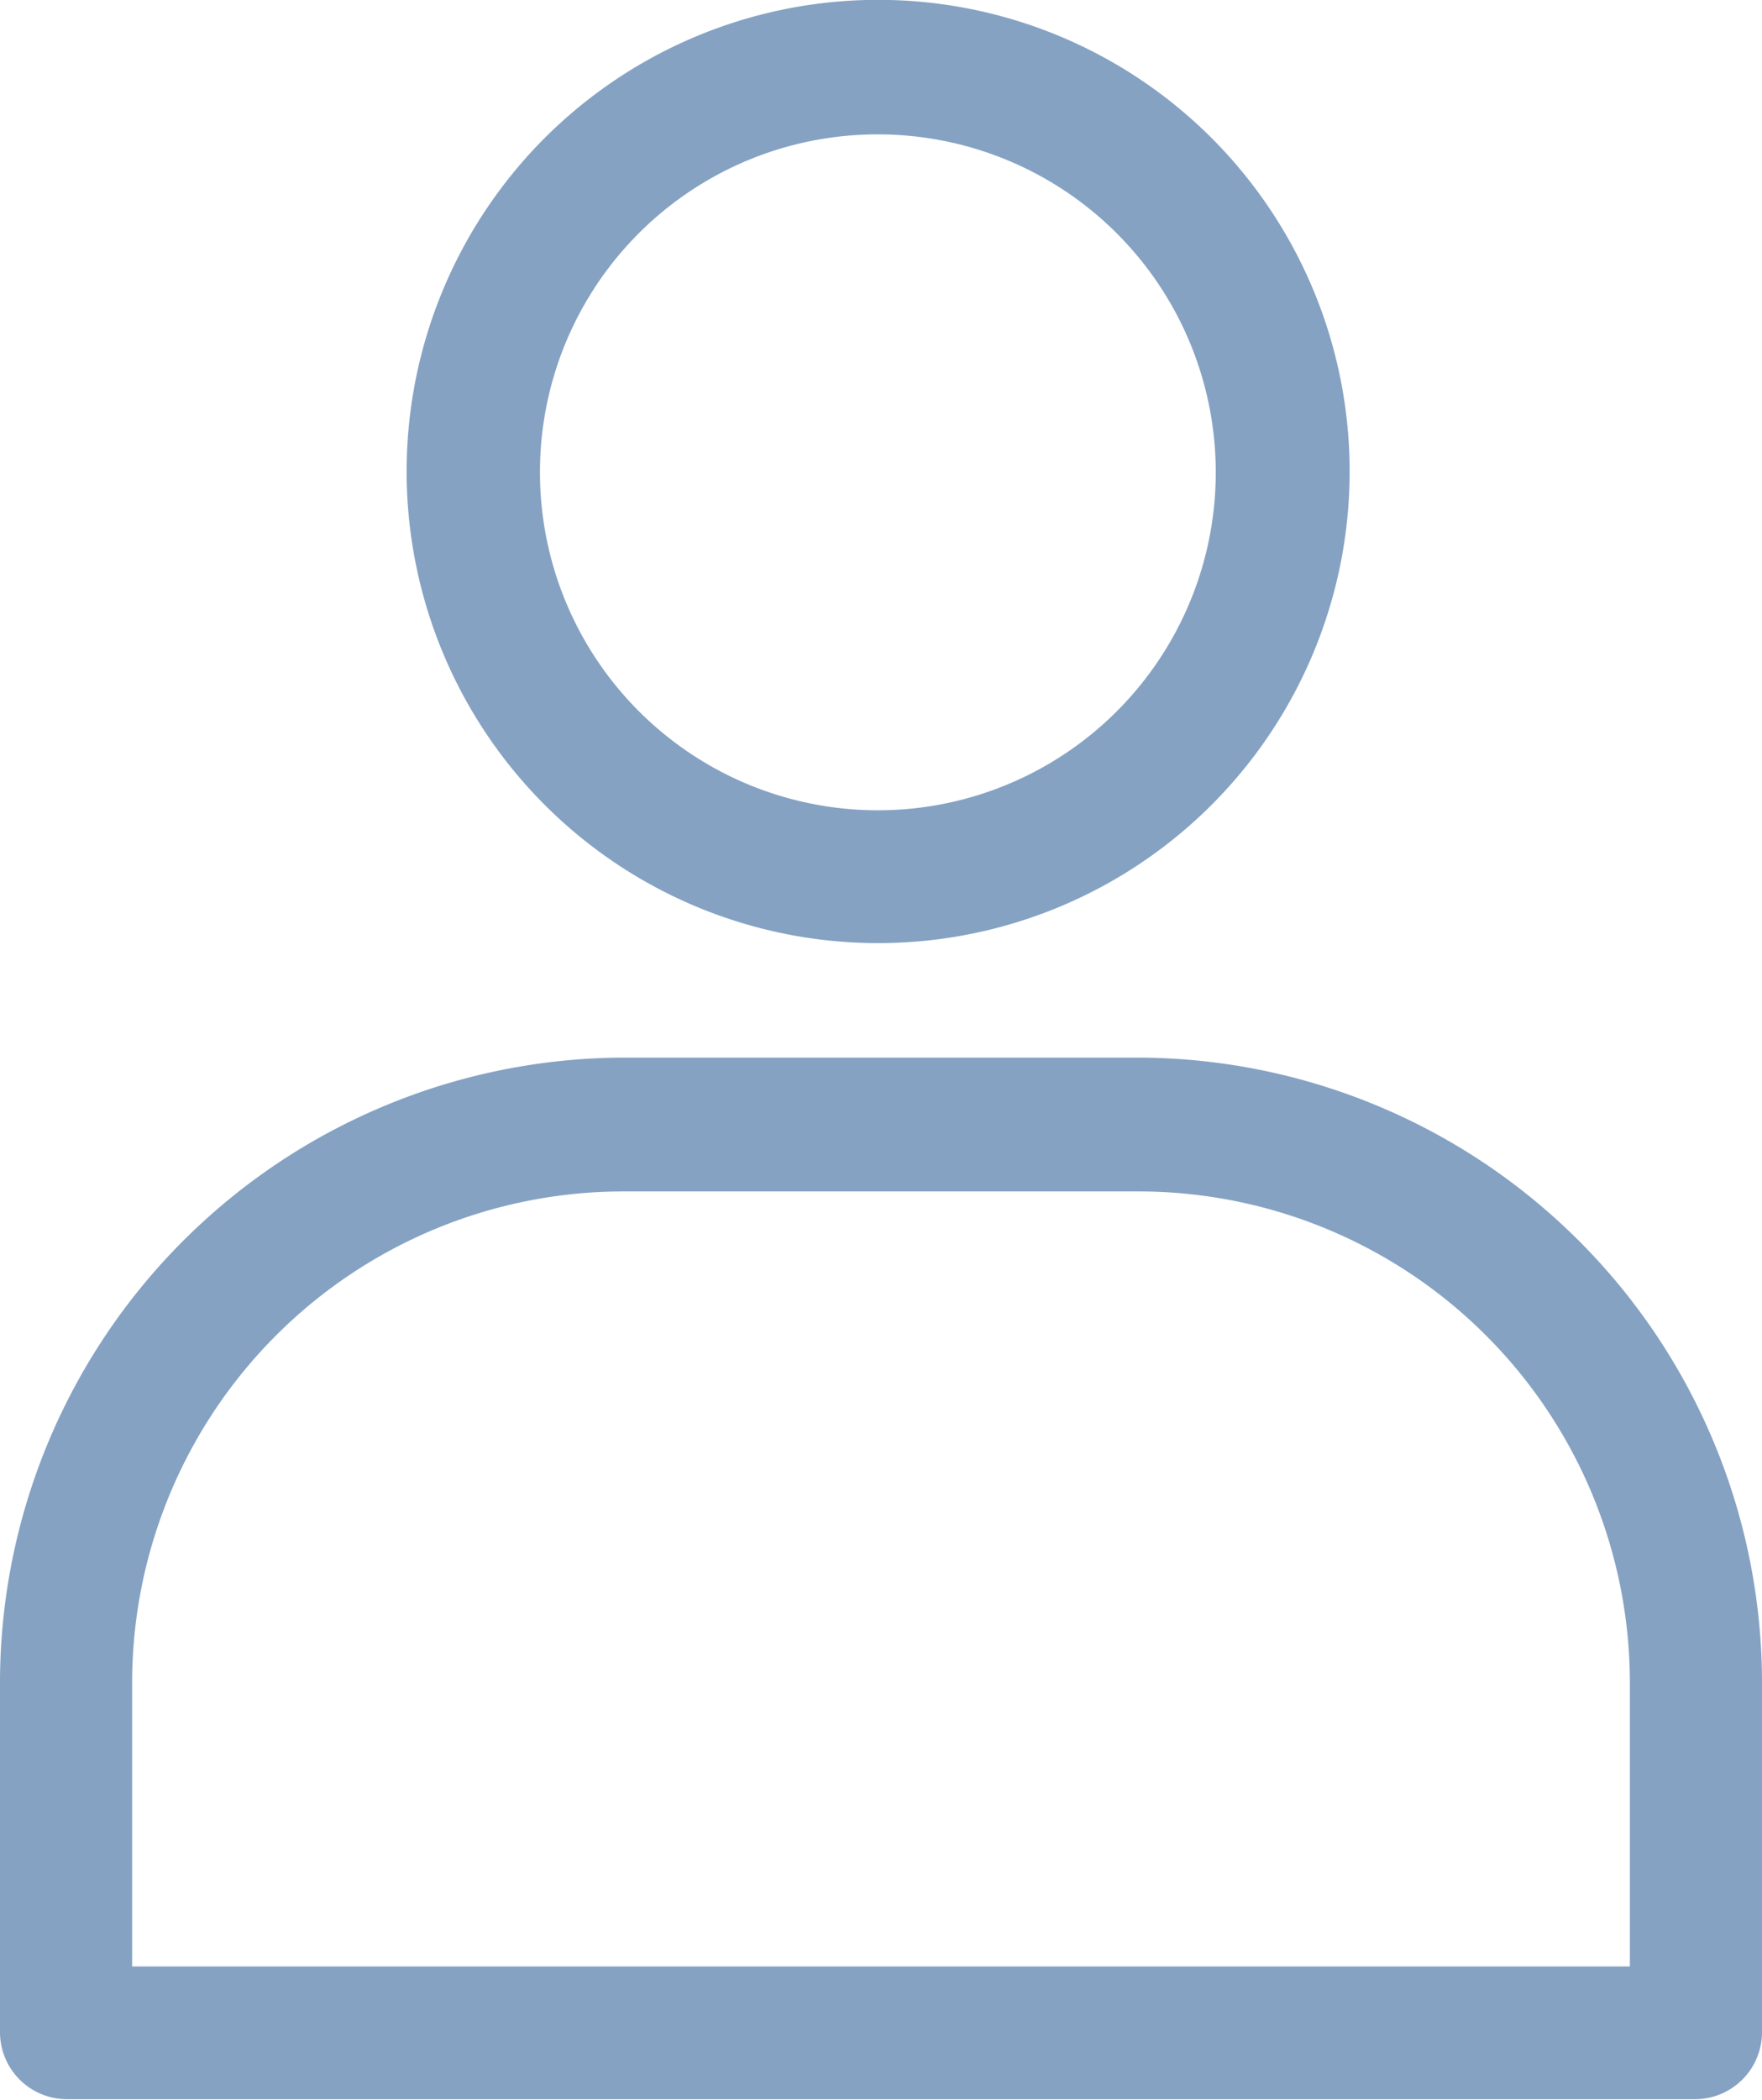
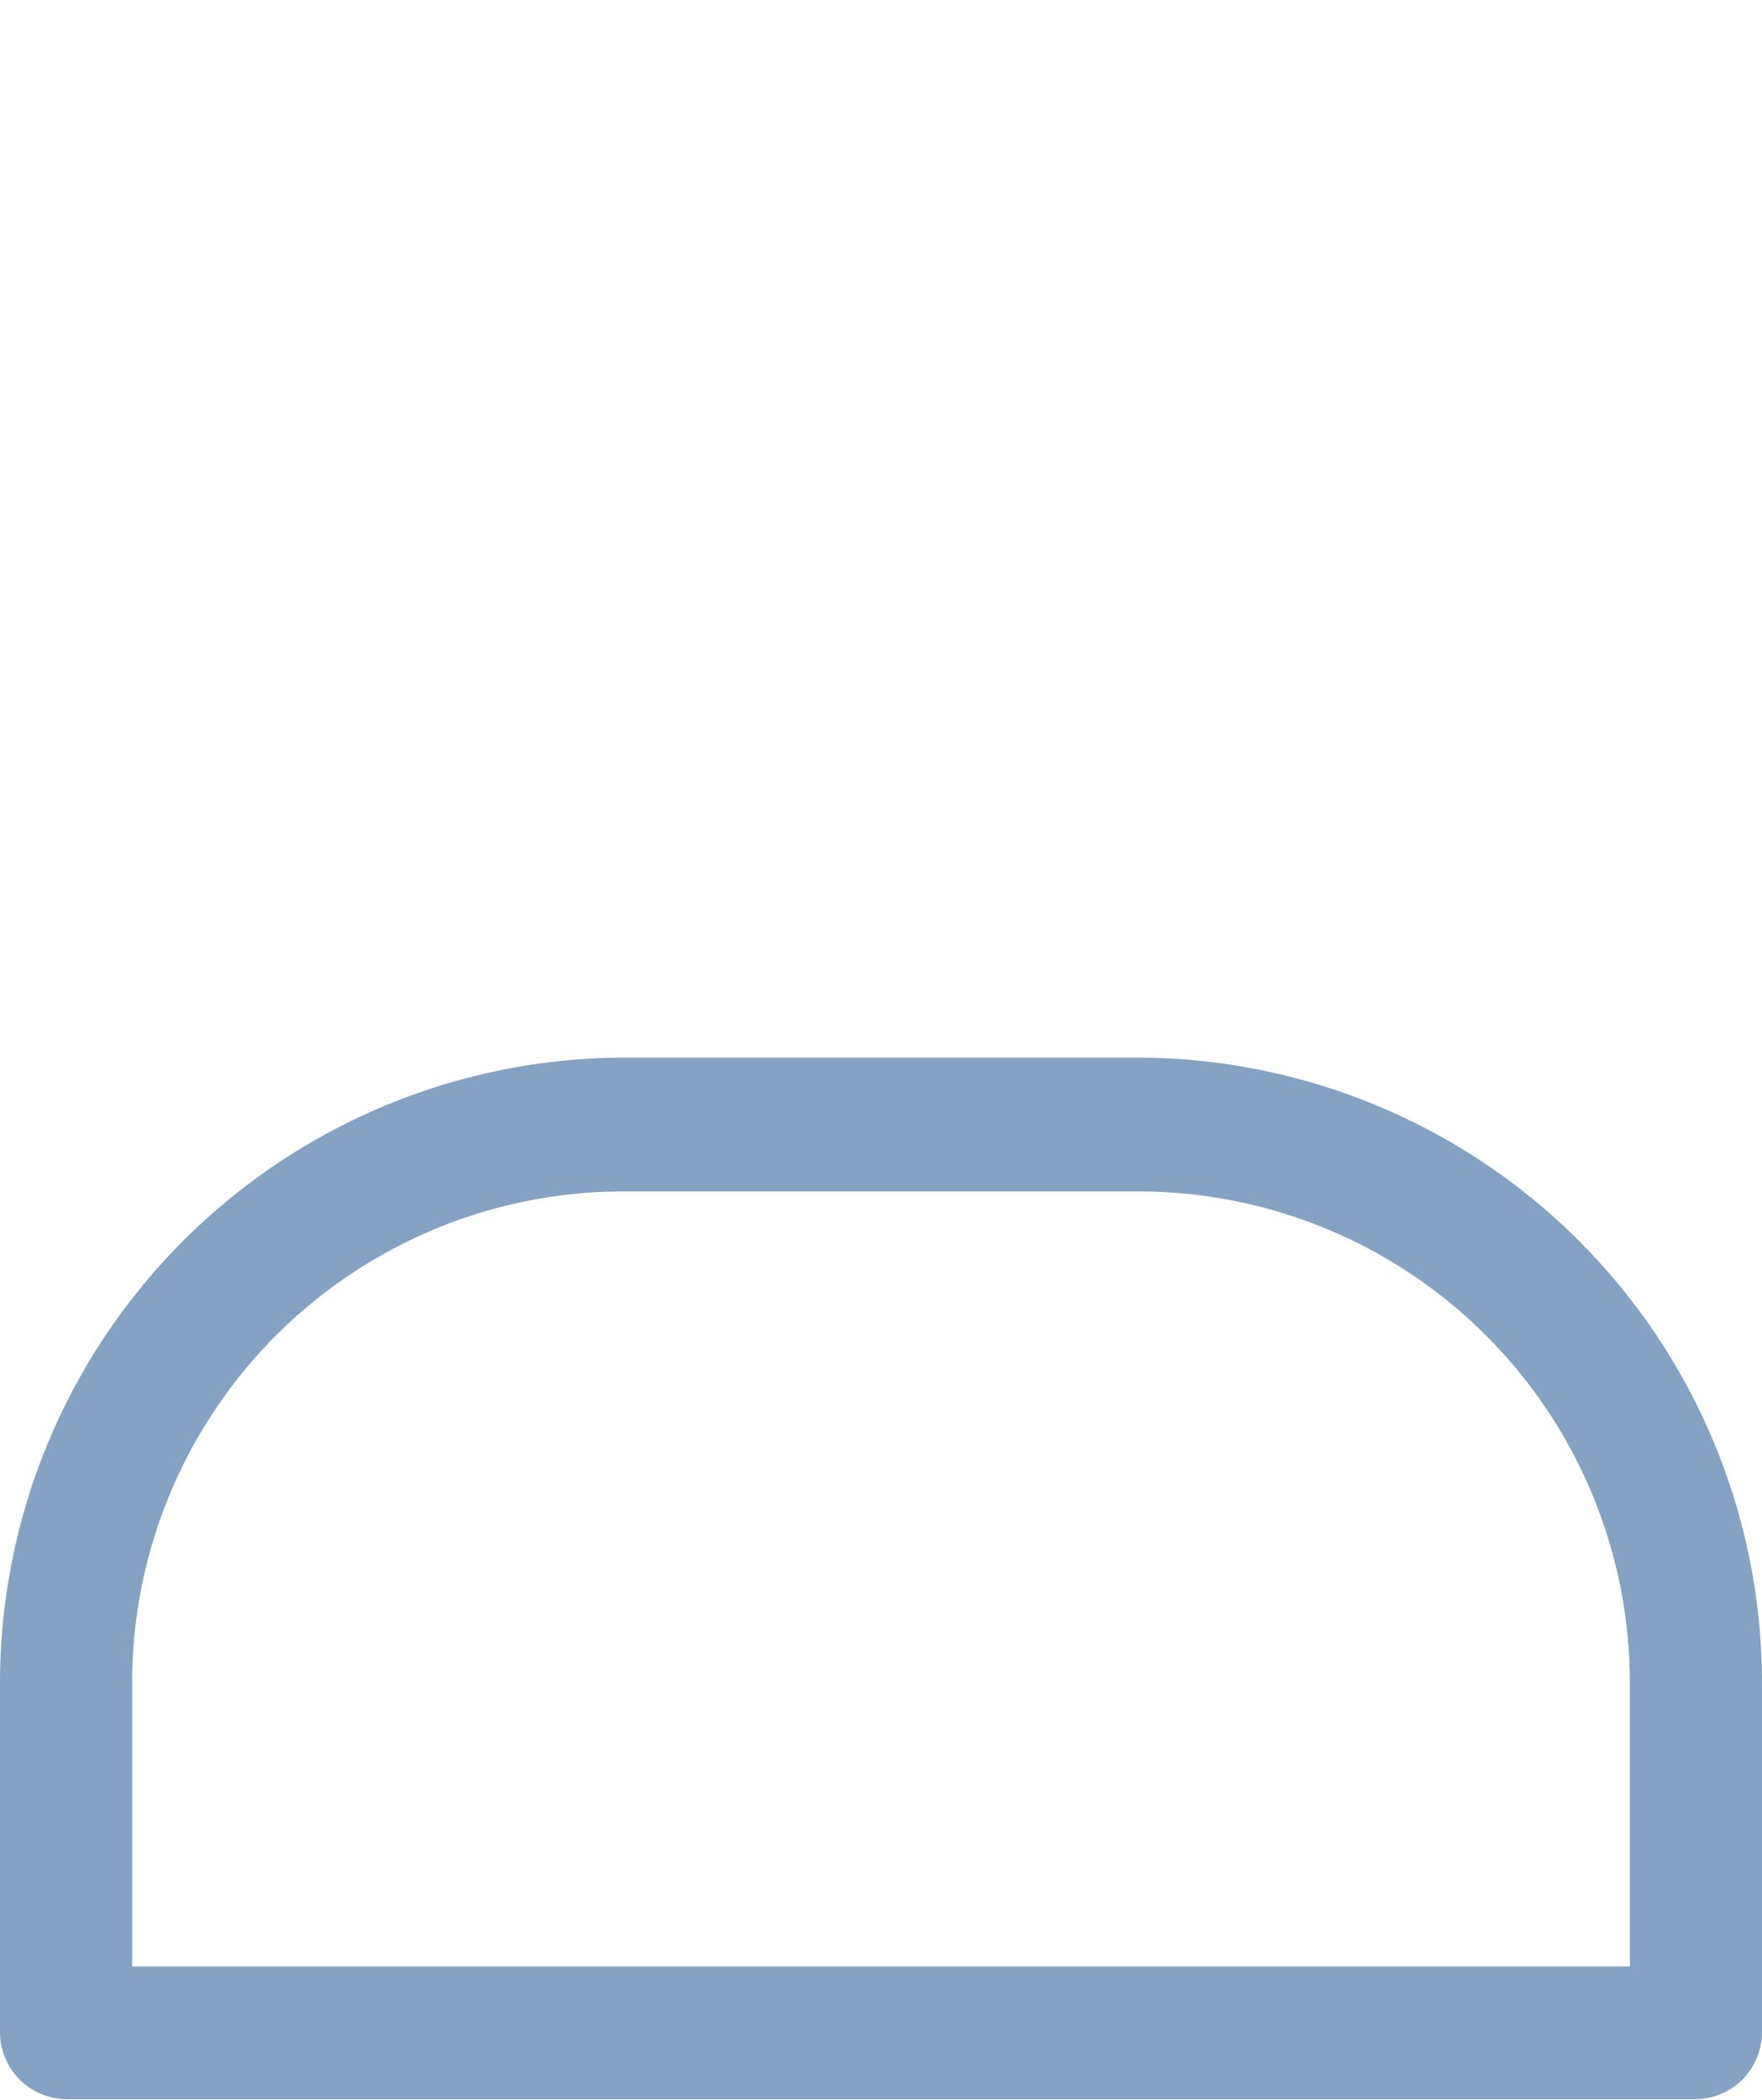
<svg xmlns="http://www.w3.org/2000/svg" viewBox="0 0 9.548 11.378">
  <defs>
    <style>.a{fill:#85a2c3;}</style>
  </defs>
  <g transform="translate(0 0)">
-     <path class="a" d="M39.563,4.358a2.555,2.555,0,1,0-3.613.006A2.554,2.554,0,0,0,39.563,4.358ZM37.752.728a1.831,1.831,0,1,1-1.831,1.83A1.829,1.829,0,0,1,37.752.728Z" transform="translate(-32.995)" />
    <path class="a" d="M6.179,91.52H3.37A3.389,3.389,0,0,0,0,94.9v1.9a.363.363,0,0,0,.363.363H9.185a.363.363,0,0,0,.363-.363V94.9A3.388,3.388,0,0,0,6.179,91.52Zm2.653,4.924H.716V94.9a2.663,2.663,0,0,1,2.655-2.655H6.177A2.663,2.663,0,0,1,8.832,94.9Z" transform="translate(0 -85.79)" />
  </g>
</svg>